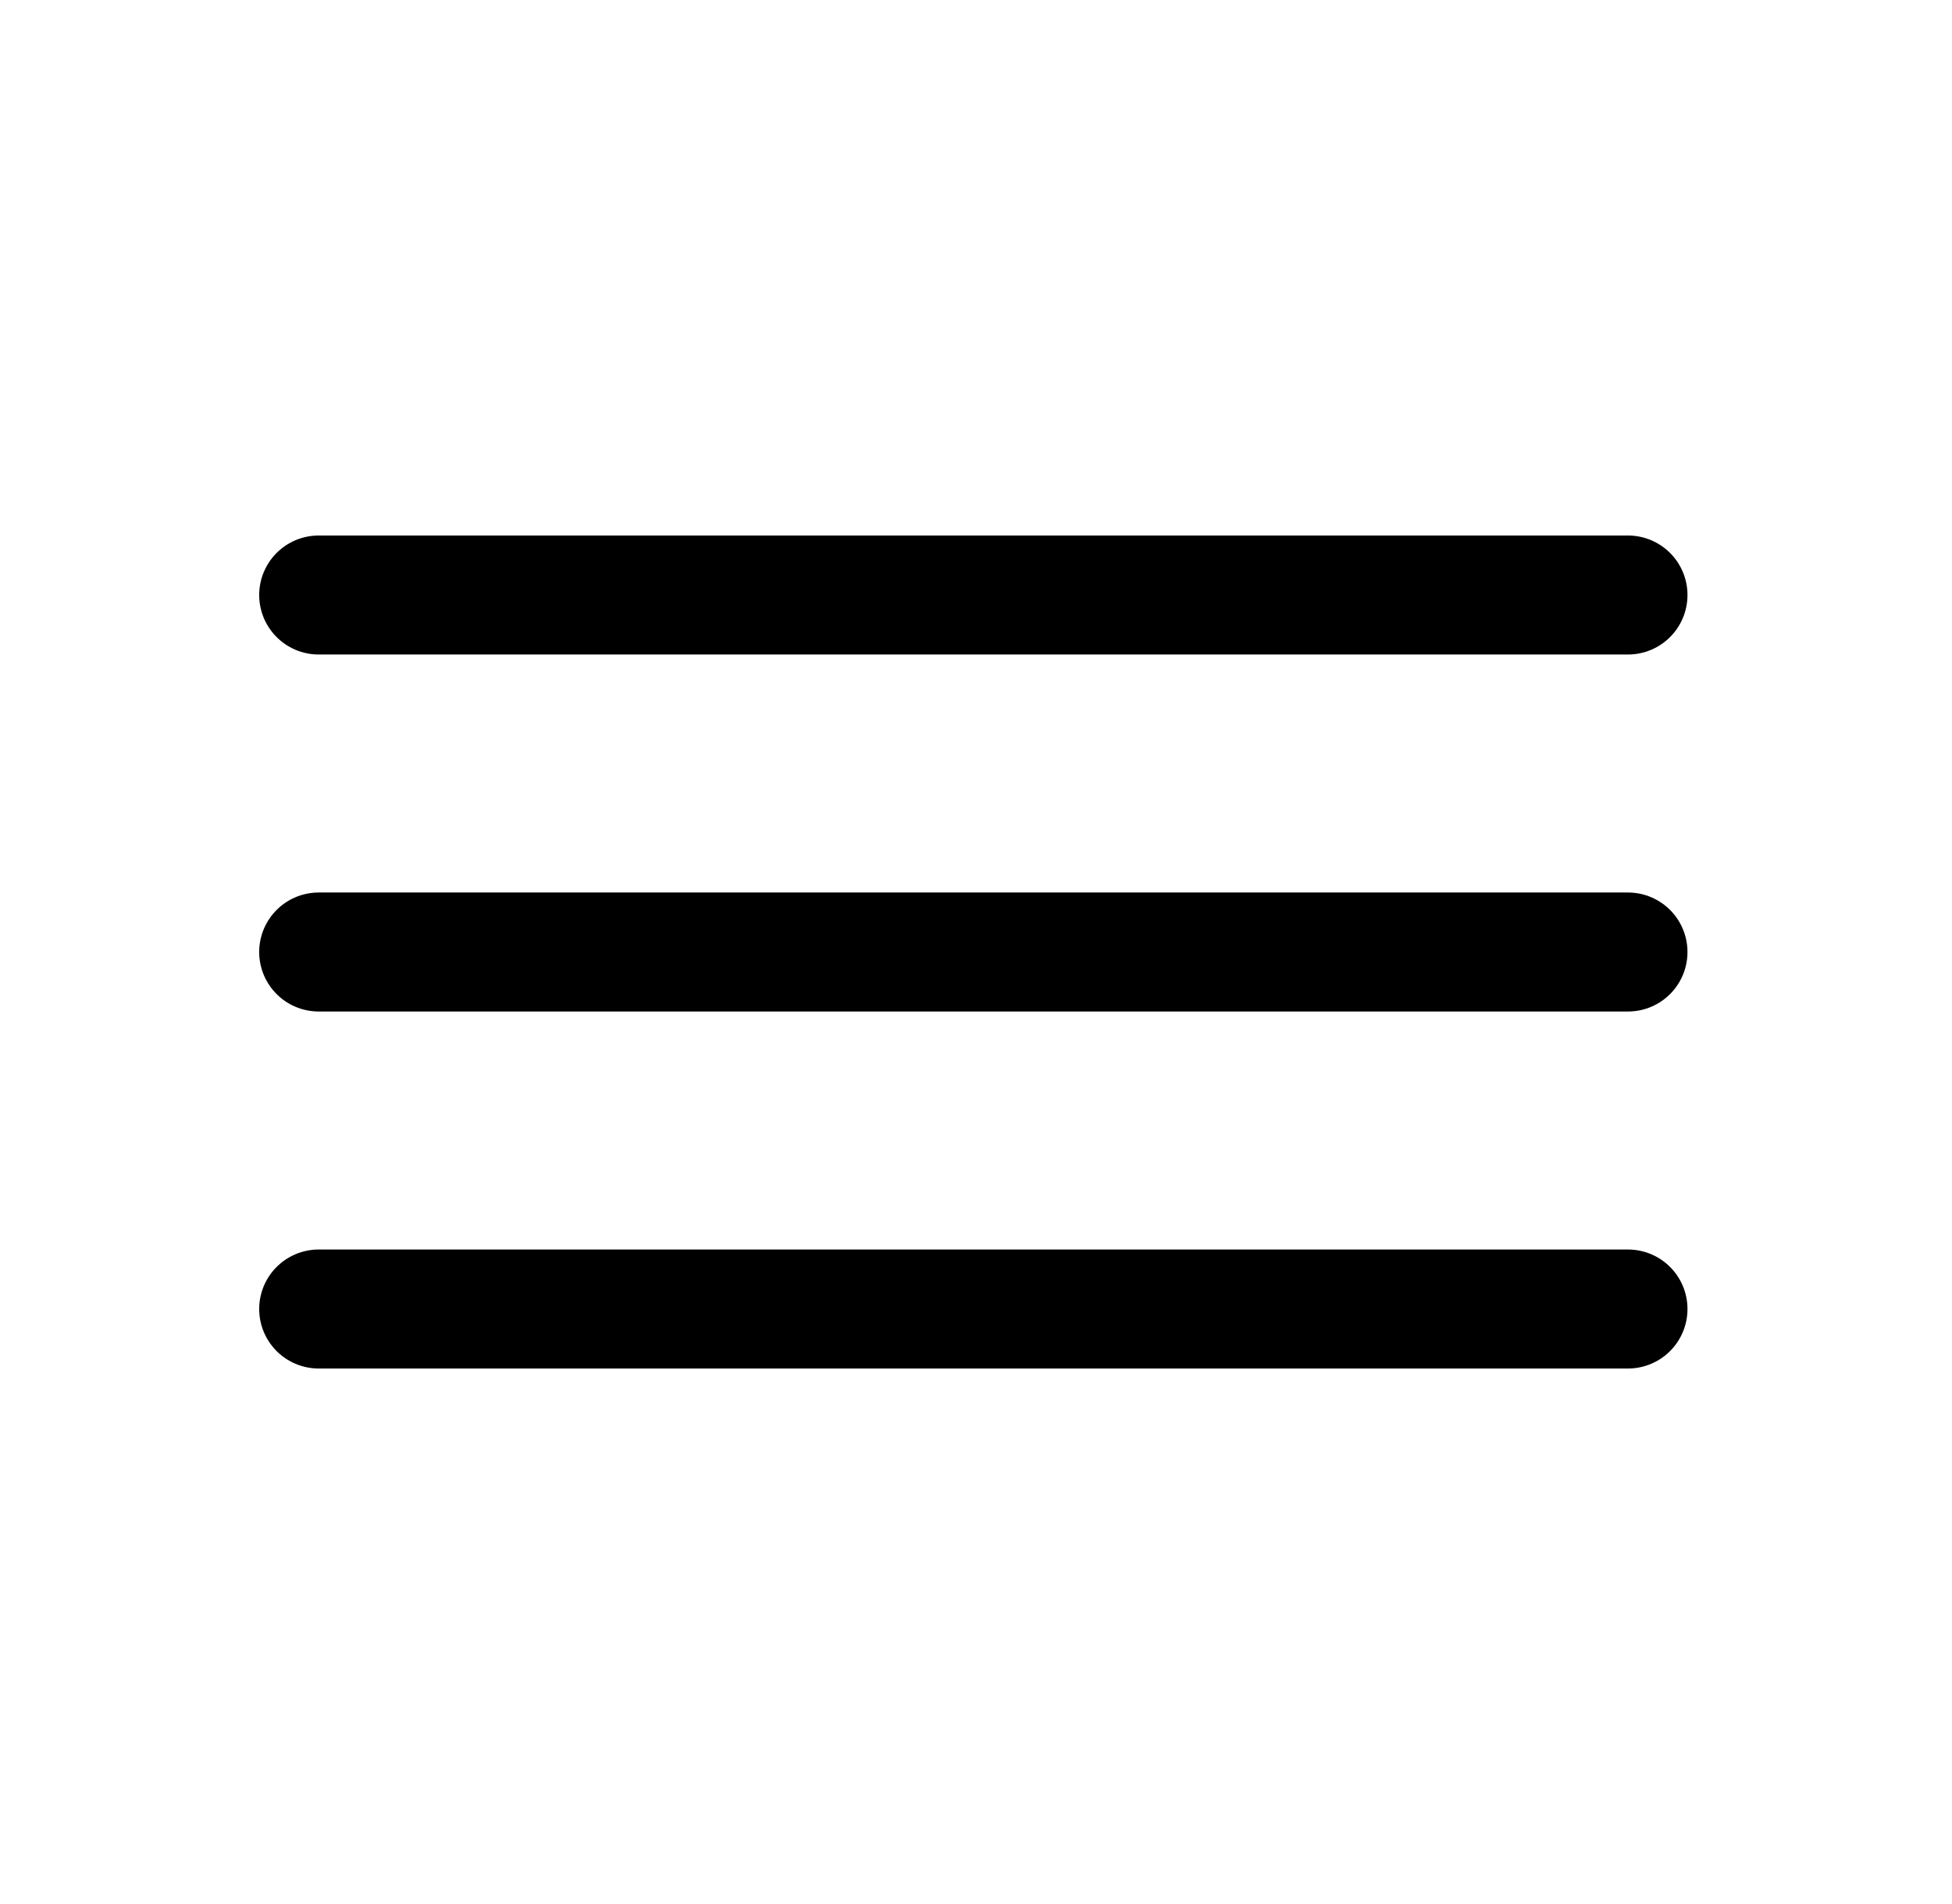
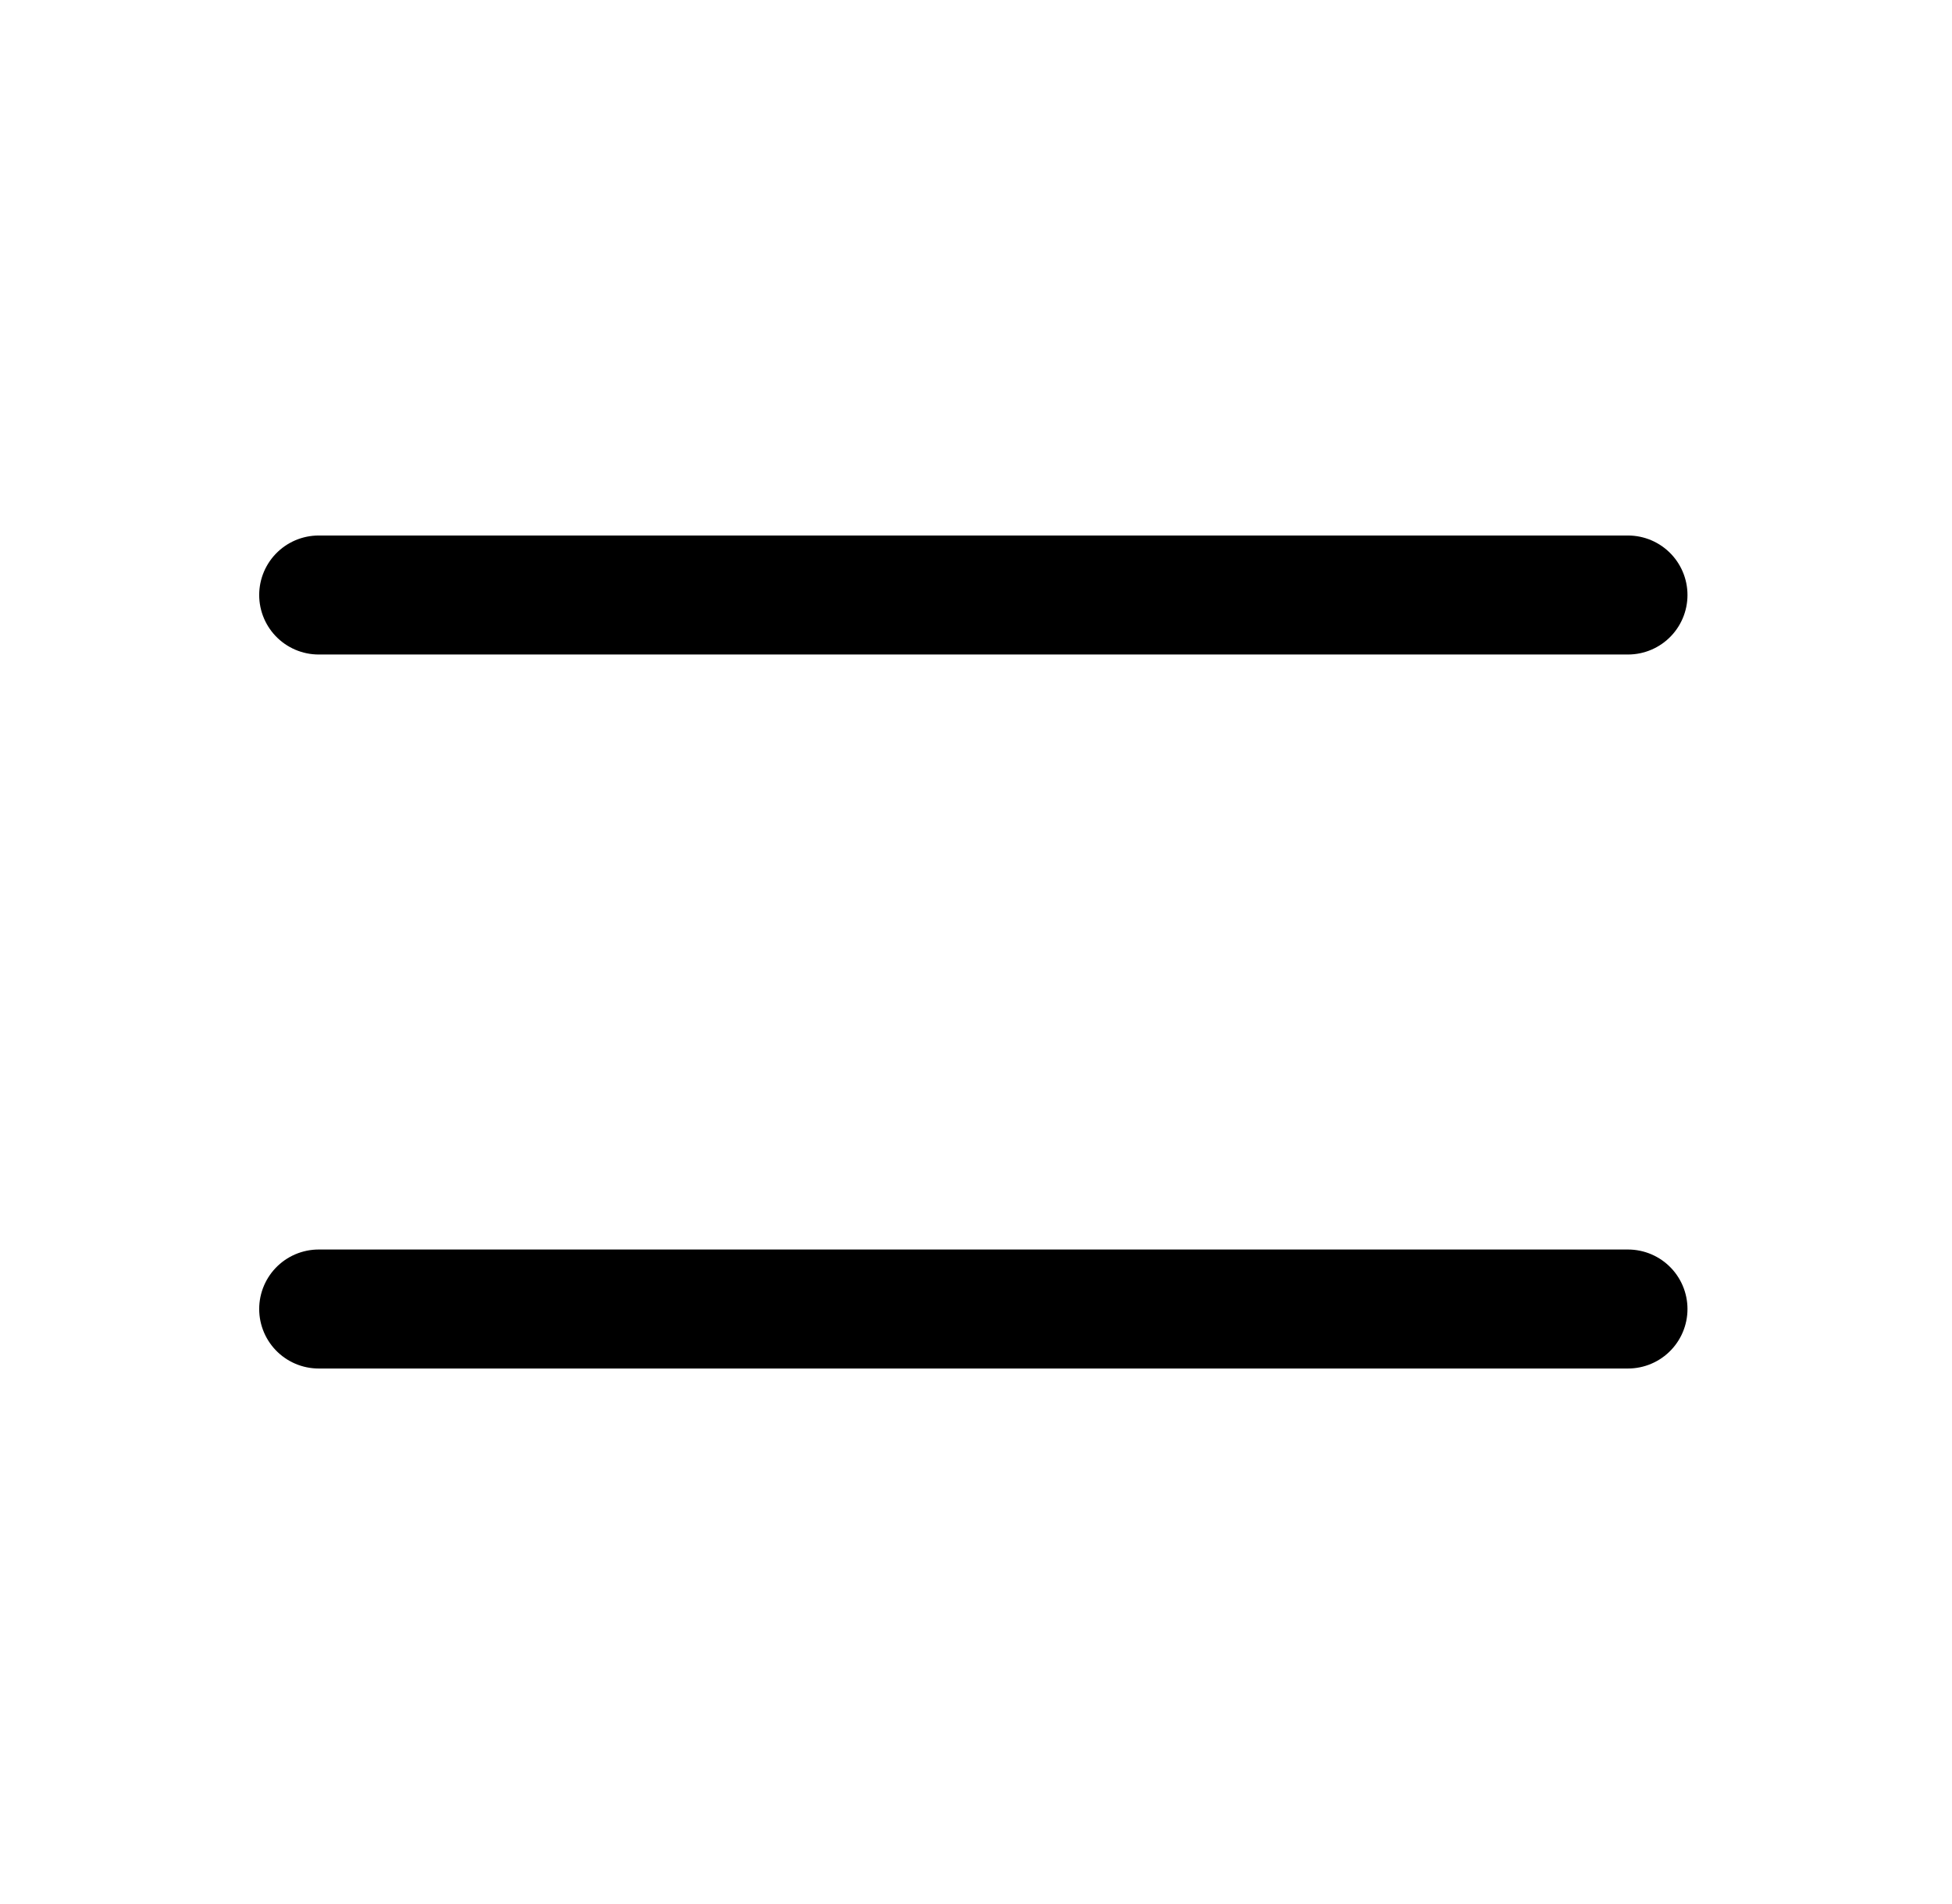
<svg xmlns="http://www.w3.org/2000/svg" width="41" height="40" viewBox="0 0 41 40" fill="none">
-   <path d="M6.694 12.5H34.194M6.694 20H34.194M6.694 27.5H34.194" stroke="black" stroke-width="2.5" stroke-miterlimit="10" stroke-linecap="round" />
+   <path d="M6.694 12.5H34.194H34.194M6.694 27.5H34.194" stroke="black" stroke-width="2.5" stroke-miterlimit="10" stroke-linecap="round" />
</svg>